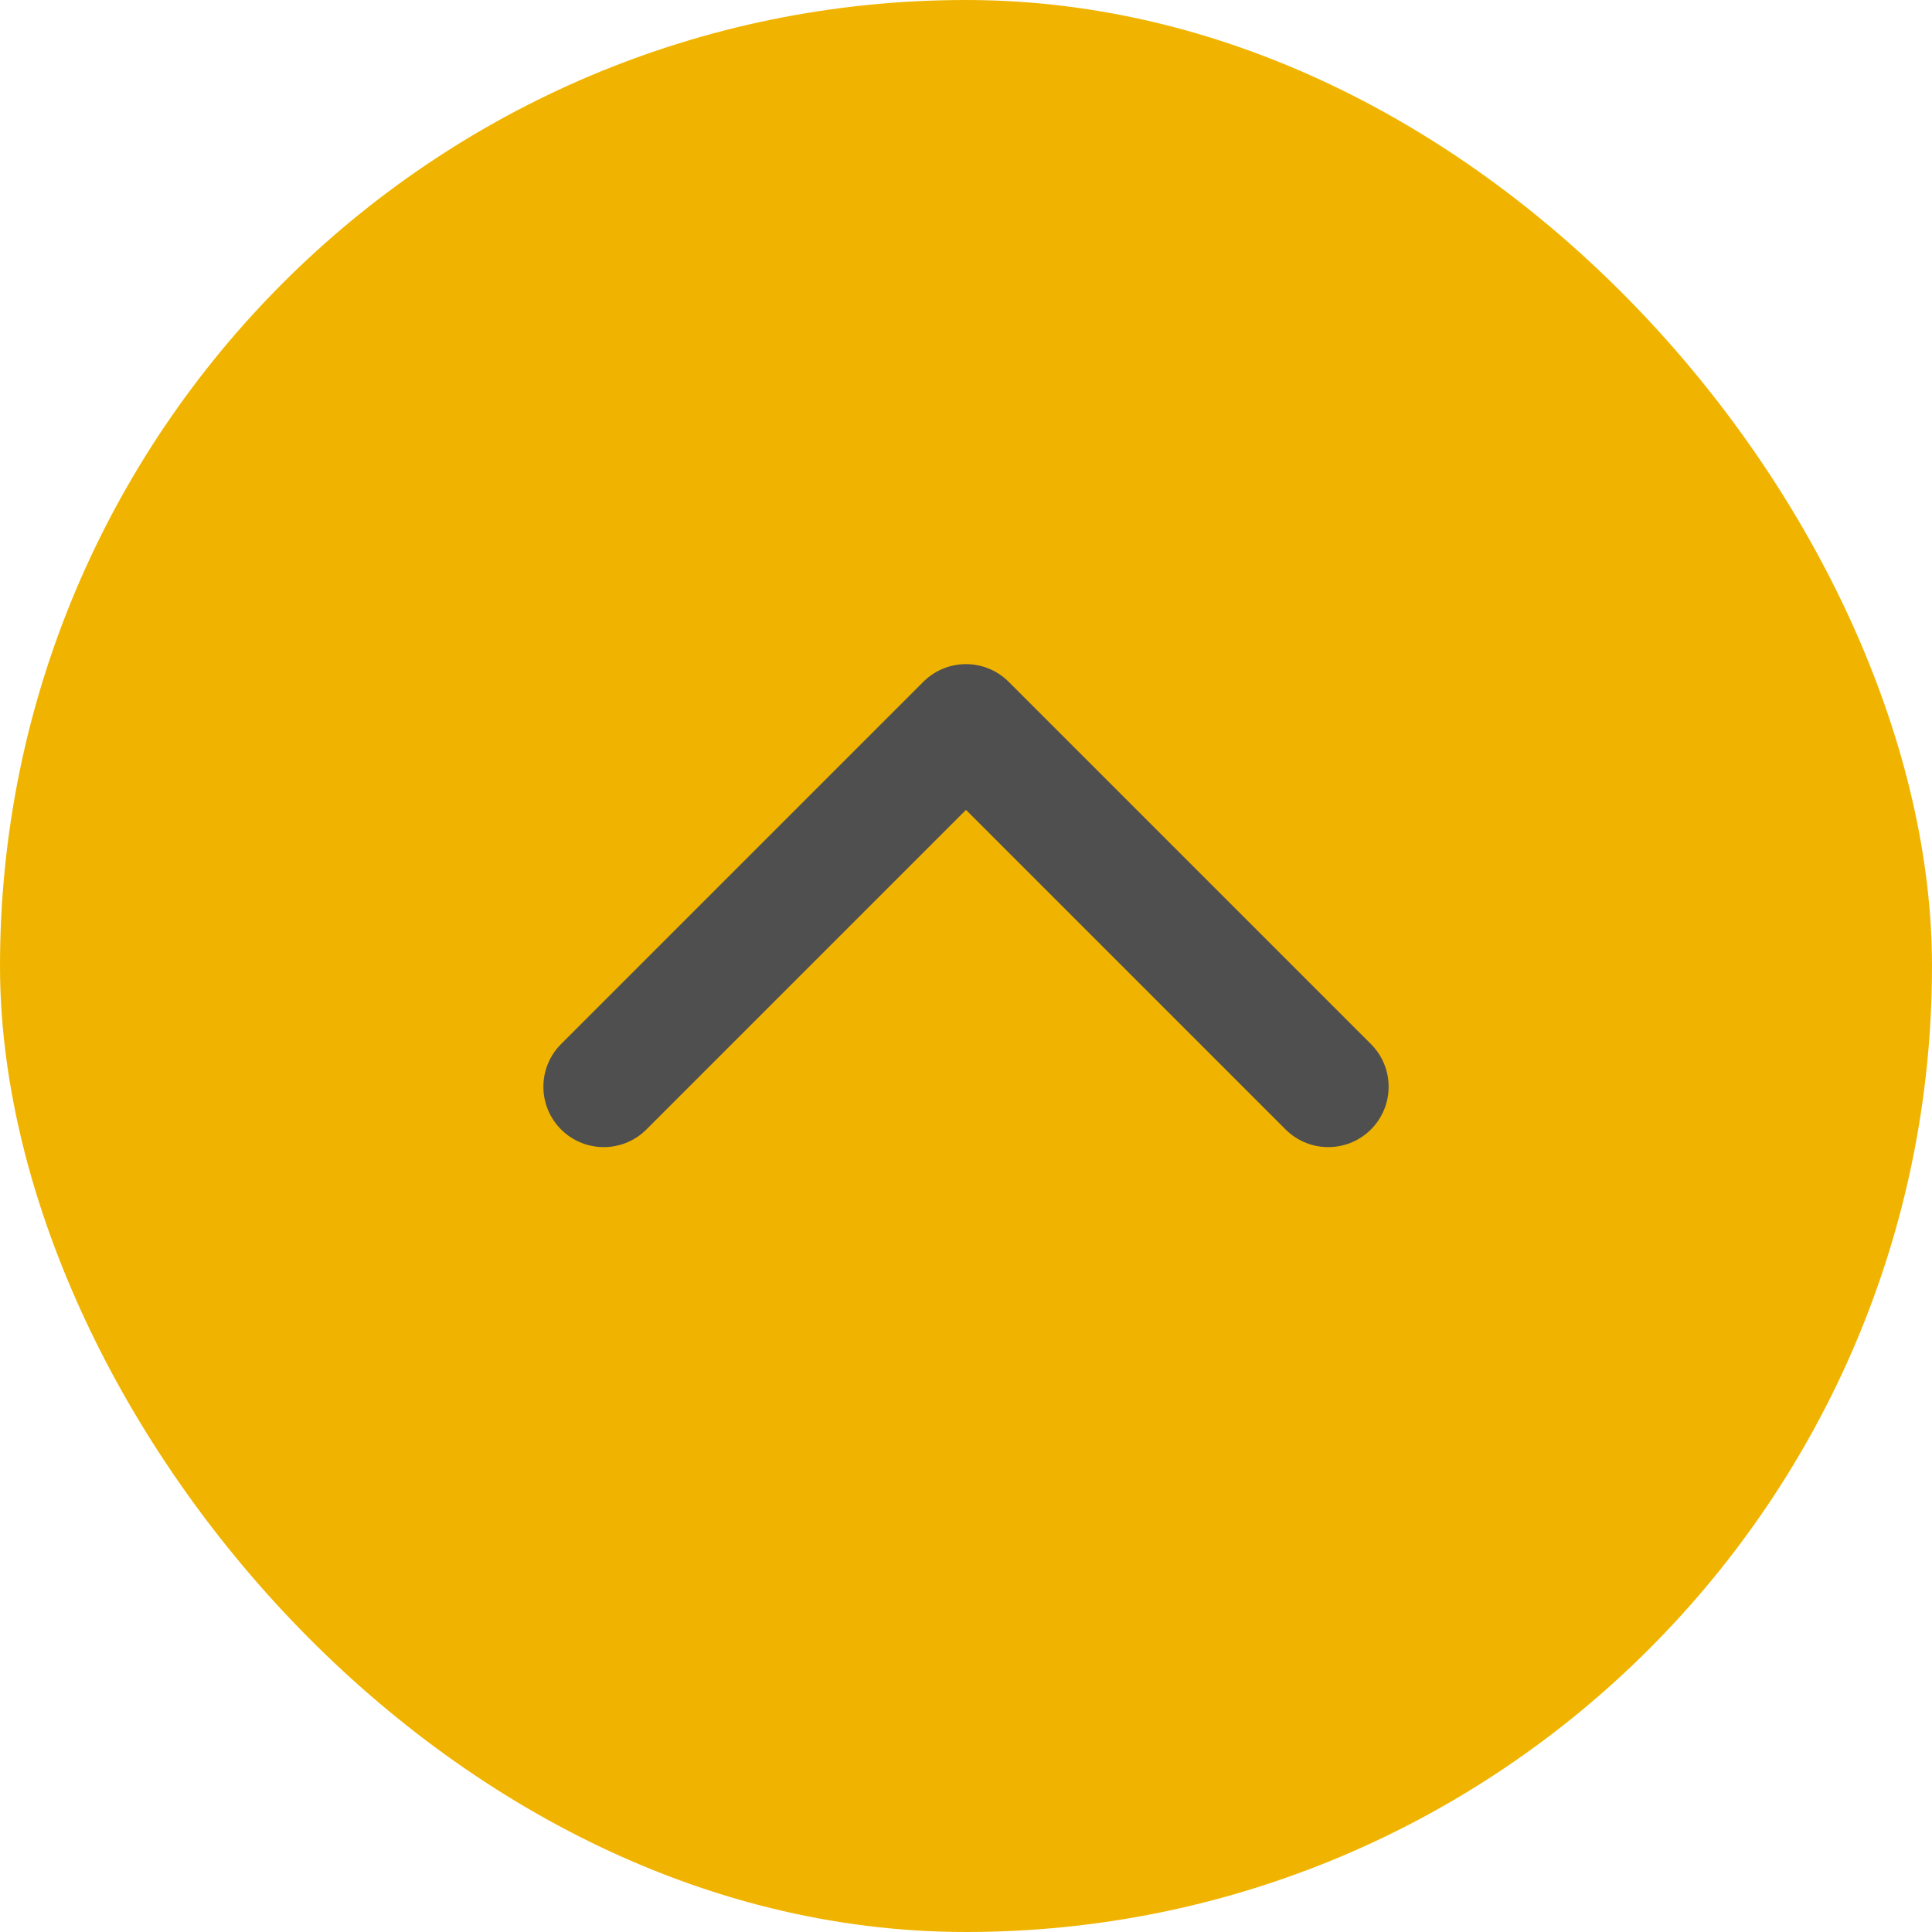
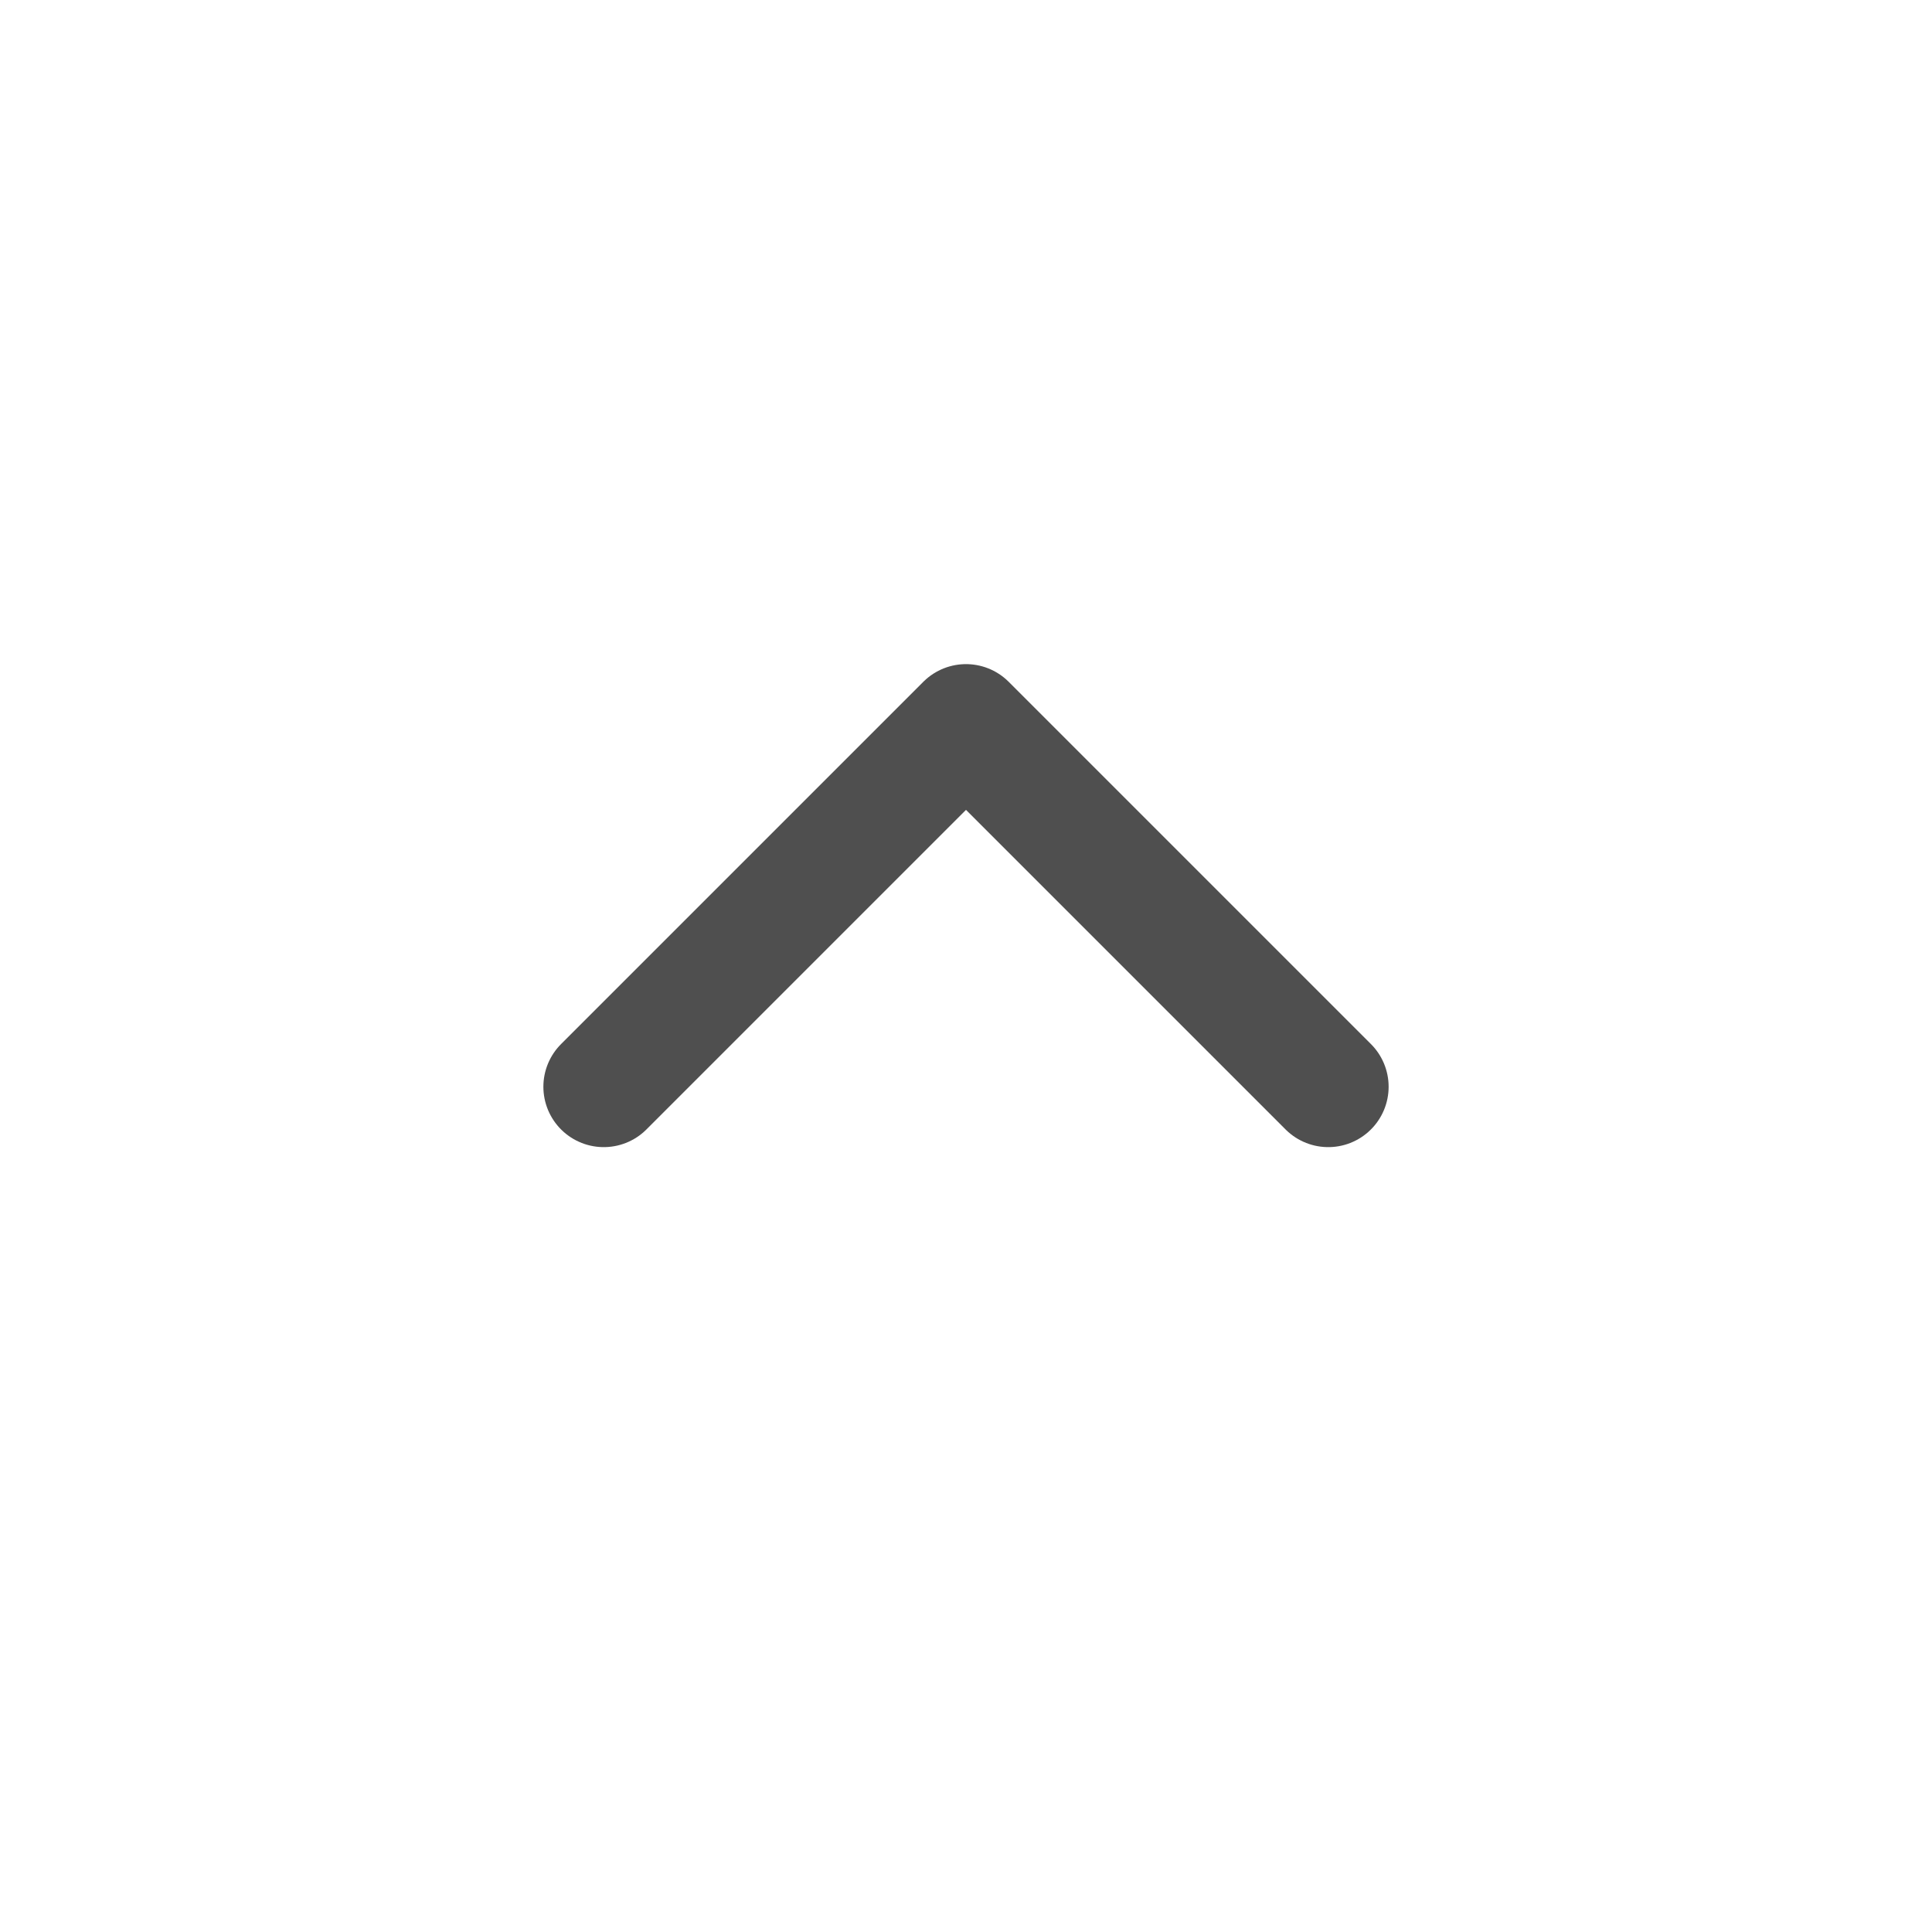
<svg xmlns="http://www.w3.org/2000/svg" width="32" height="32" viewBox="0 0 32 32" fill="none">
-   <rect width="32" height="32" rx="16" fill="#F0B400" />
  <path d="M22 18L16 12L10 18" stroke="#4F4F4F" stroke-width="2" stroke-linecap="round" stroke-linejoin="round" />
</svg>